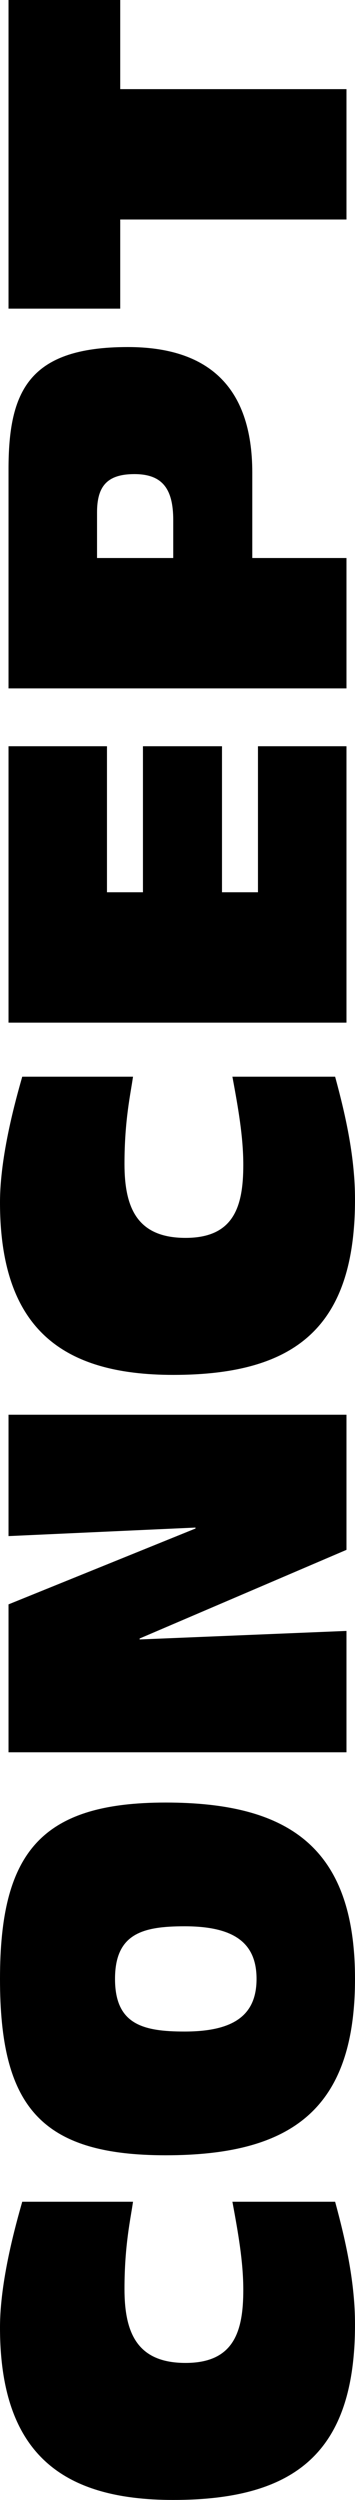
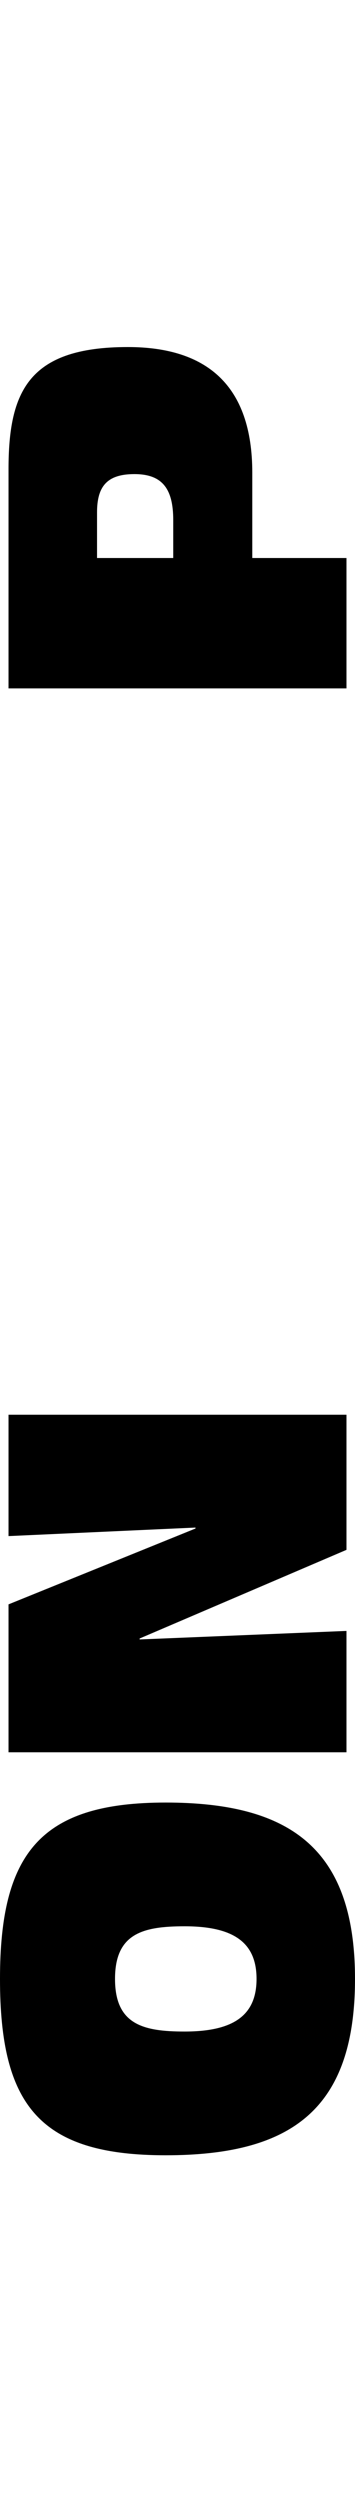
<svg xmlns="http://www.w3.org/2000/svg" id="_レイヤー_2" data-name="レイヤー 2" viewBox="0 0 22.5 158.19">
  <g id="_レイヤー_1-2" data-name="レイヤー 1">
    <g>
-       <path d="M8.43,139.32c-.15,1.08-.54,2.73-.54,5.52s.81,4.68,3.87,4.68,3.66-1.98,3.66-4.62c0-1.8-.33-3.63-.69-5.58h6.51c.72,2.64,1.26,5.19,1.26,7.77,0,8.01-3.69,11.1-11.52,11.1-7.05,0-10.98-2.94-10.98-10.92,0-2.94.99-6.48,1.41-7.95h7.02Z" />
-       <path d="M0,125.22c0-8.01,2.61-11.16,10.5-11.16s12,2.91,12,11.16-4.02,11.16-12,11.16-10.5-3.15-10.5-11.16ZM11.7,121.89c-2.64,0-4.41.45-4.41,3.33s1.77,3.33,4.41,3.33c3.18,0,4.56-1.08,4.56-3.33s-1.38-3.33-4.56-3.33Z" />
+       <path d="M0,125.22c0-8.01,2.61-11.16,10.5-11.16s12,2.91,12,11.16-4.02,11.16-12,11.16-10.5-3.15-10.5-11.16M11.7,121.89c-2.64,0-4.41.45-4.41,3.33s1.77,3.33,4.41,3.33c3.18,0,4.56-1.08,4.56-3.33s-1.38-3.33-4.56-3.33Z" />
      <path d="M.54,110.88v-9.36l11.85-4.8v-.06l-11.85.54v-7.68h21.42v8.55l-13.11,5.61v.06l13.11-.54v7.68H.54Z" />
-       <path d="M8.43,68.13c-.15,1.08-.54,2.73-.54,5.52s.81,4.68,3.87,4.68,3.66-1.98,3.66-4.62c0-1.8-.33-3.63-.69-5.58h6.51c.72,2.64,1.26,5.19,1.26,7.77,0,8.01-3.69,11.1-11.52,11.1-7.05,0-10.98-2.94-10.98-10.92,0-2.94.99-6.48,1.41-7.95h7.02Z" />
-       <path d="M.54,64.71v-17.49h6.24v9.24h2.28v-9.24h5.01v9.24h2.28v-9.24h5.61v17.49H.54Z" />
      <path d="M.54,43.56v-13.86c0-4.92,1.26-7.74,7.56-7.74,4.98,0,7.89,2.4,7.89,7.95v5.4h5.97v8.25H.54ZM10.98,35.31v-2.4c0-1.98-.69-2.91-2.46-2.91s-2.37.81-2.37,2.43v2.88h4.83Z" />
-       <path d="M7.62,13.89v5.64H.54V0h7.08v5.64h14.34v8.25H7.62Z" />
    </g>
  </g>
</svg>